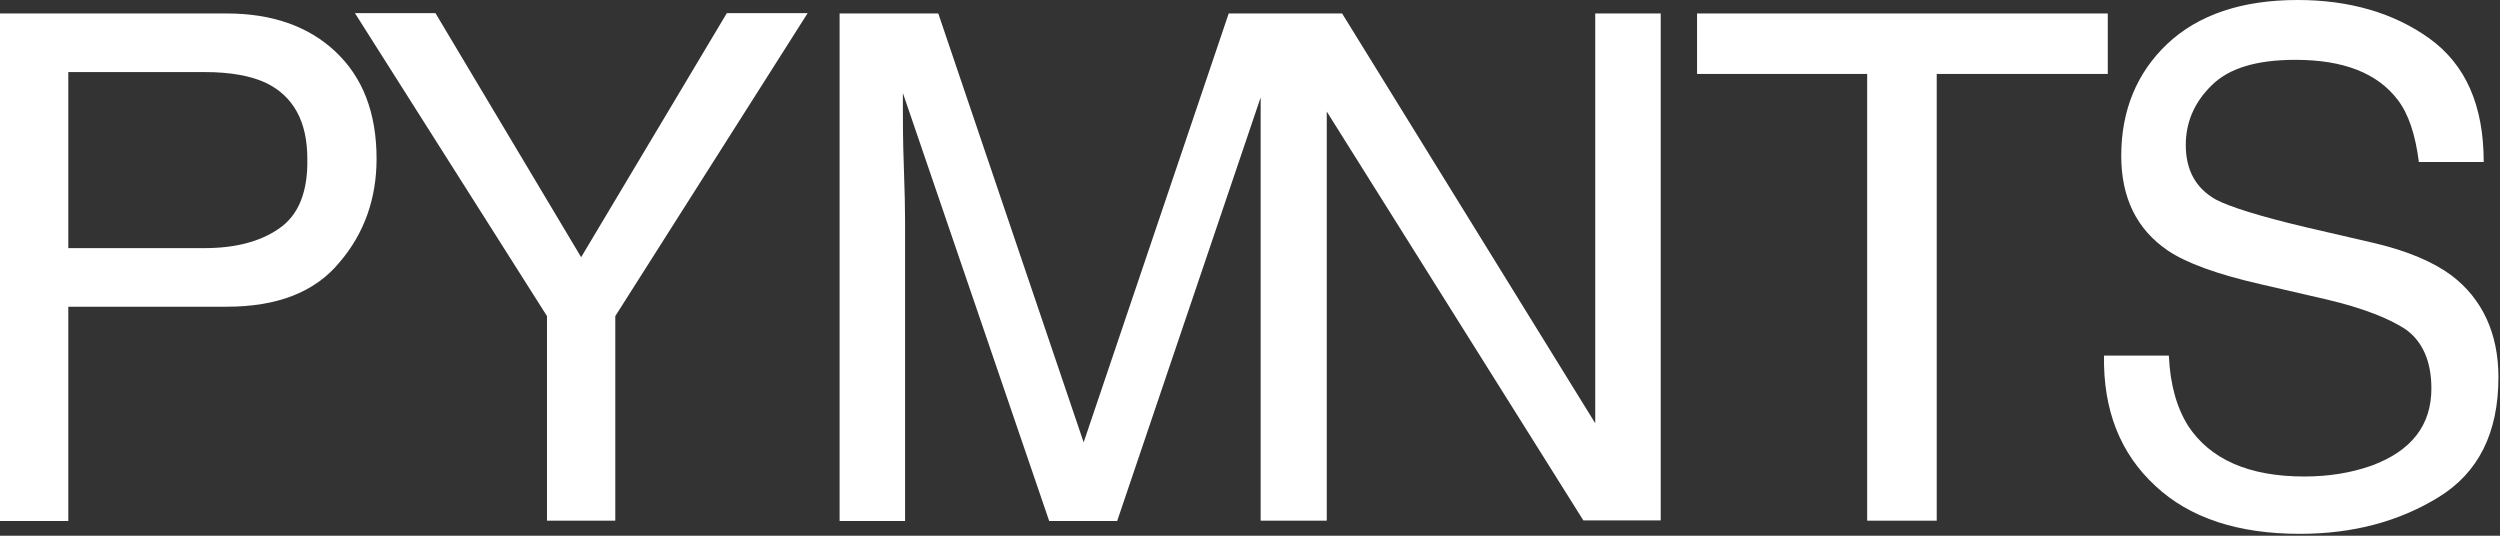
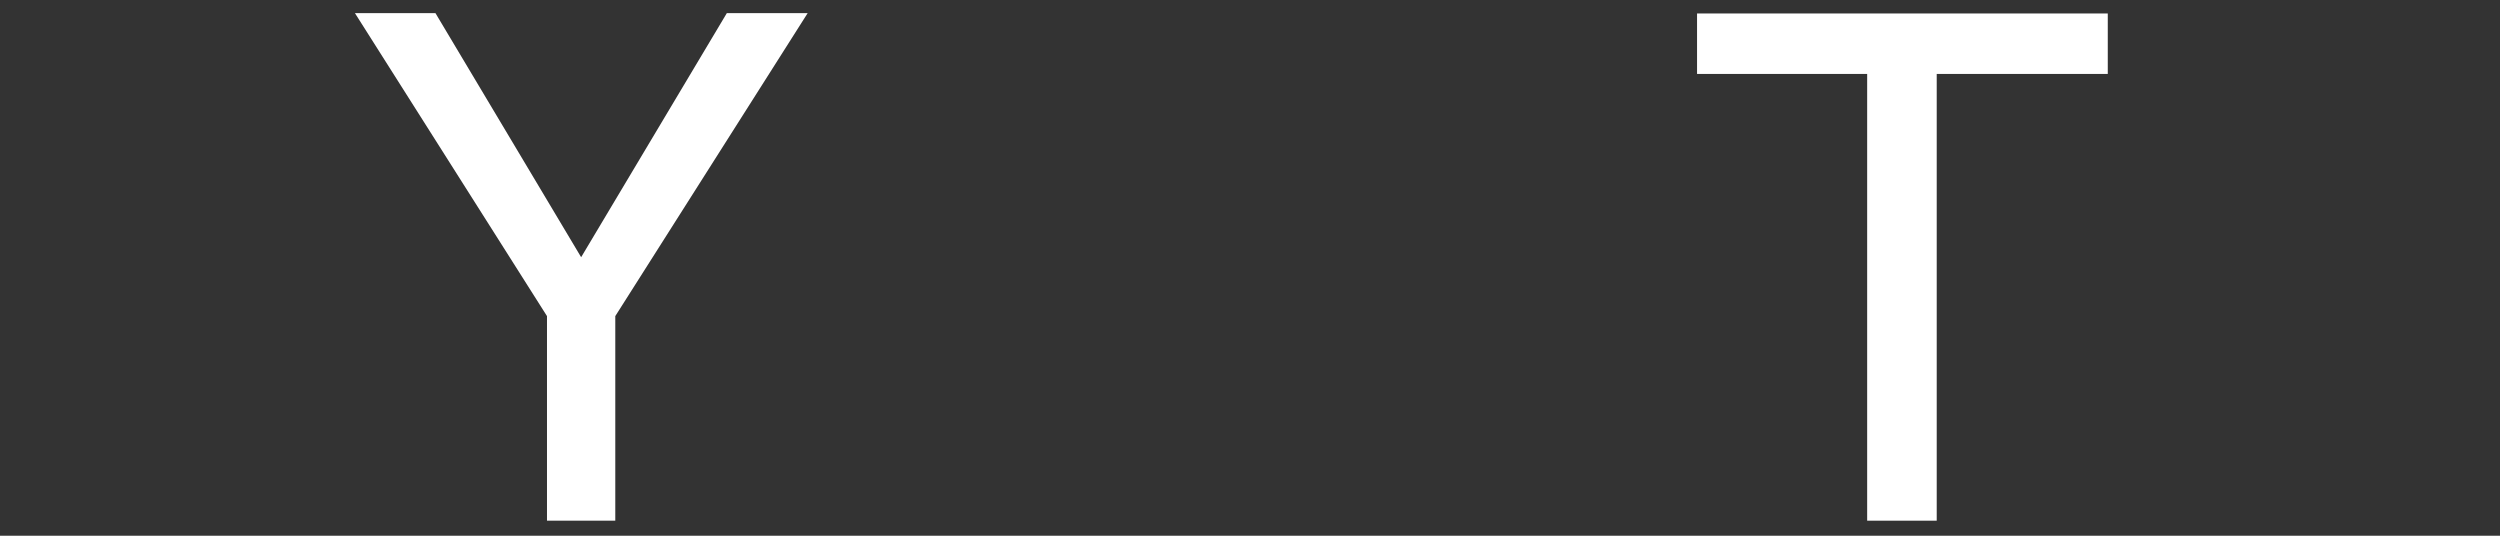
<svg xmlns="http://www.w3.org/2000/svg" width="798" height="171" viewBox="0 0 798 171" fill="none">
  <rect x="0" y="0" width="798" height="171" fill="#333333" stroke="none" />
-   <path d="M72.4 4.301H0V166.301H21.8V97.901H72.4C88.6 97.901 100.6 93.201 108.4 83.701C116.3 74.501 120.2 63.301 120.2 50.701C120.2 36.001 115.8 24.701 107.1 16.501C98.4 8.301 86.7 4.301 72.4 4.301ZM89 73.001C82.9 77.201 75 79.201 65.2 79.201H21.8V23.001H65.2C73.6 23.001 80.1 24.201 85 26.501C93.7 30.801 98.1 38.801 98.1 50.701C98.3 61.401 95.2 68.801 89 73.001Z" fill="white" />
-   <path d="M232 4.199L185.5 82.099L139 4.199H113.3L174.6 100.899V166.199H196.4V100.899L257.8 4.199H232Z" fill="white" />
-   <path d="M509.2 135.101L428.4 4.301H423.6H402.5H392.2L345.9 141.201L299.5 4.301H268V166.301H288.9V70.801C288.9 67.001 288.8 61.101 288.5 53.001C288.2 44.901 288.2 38.801 288.2 34.801V29.701L334.9 166.301H356.6L402.4 31.101V166.201H402.5H423.4H423.5V35.601L505.4 166.101H530.1V4.301H509.2V135.101Z" fill="white" />
+   <path d="M232 4.199L185.5 82.099L139 4.199H113.3L174.6 100.899V166.199H196.4V100.899L257.8 4.199Z" fill="white" />
  <path d="M541.7 4.301V23.601H596V166.201H618.2V23.601H672.8V4.301H541.7Z" fill="white" />
-   <path d="M782.5 87.9C776.7 83.6 768.5 80.1 757.9 77.6L735.9 72.5C721.1 69 711.7 66 707.3 63.7C700.9 60.1 697.7 54.3 697.7 46.3C697.7 39.2 700.3 32.8 705.9 27.3C711.4 21.8 720.2 19.1 732.7 19.1C748 19.1 758.8 23.3 765.3 31.8C768.8 36.3 771 43 772.1 51.7H792.8C792.8 33.6 787 20.6 775.5 12.3C764.1 4.1 749.9 0 733.4 0C715.6 0 701.7 4.7 691.8 14C682.1 23.2 677.1 35.2 677.1 49.7C677.1 63.1 682 73.2 692 80C697.8 83.9 707.5 87.5 721.5 90.7L742.7 95.6C754.1 98.3 762.6 101.6 768 105.2C773.2 109 776.1 115.2 776.1 124C776.1 135.8 769.7 143.9 757.1 148.6C750.6 150.9 743.5 152.1 735.5 152.1C717.8 152.1 705.5 146.6 698.5 136C694.9 130.3 692.7 122.9 692.3 113.5H671.6C671.3 130.9 676.8 144.8 688 155.1C699 165.4 714.5 170.4 734.1 170.4C751 170.4 765.7 166.5 778.4 158.7C791.1 150.9 797.5 138.2 797.5 120.4C797.5 106.5 792.4 95.4 782.5 87.9Z" fill="white" />
</svg>